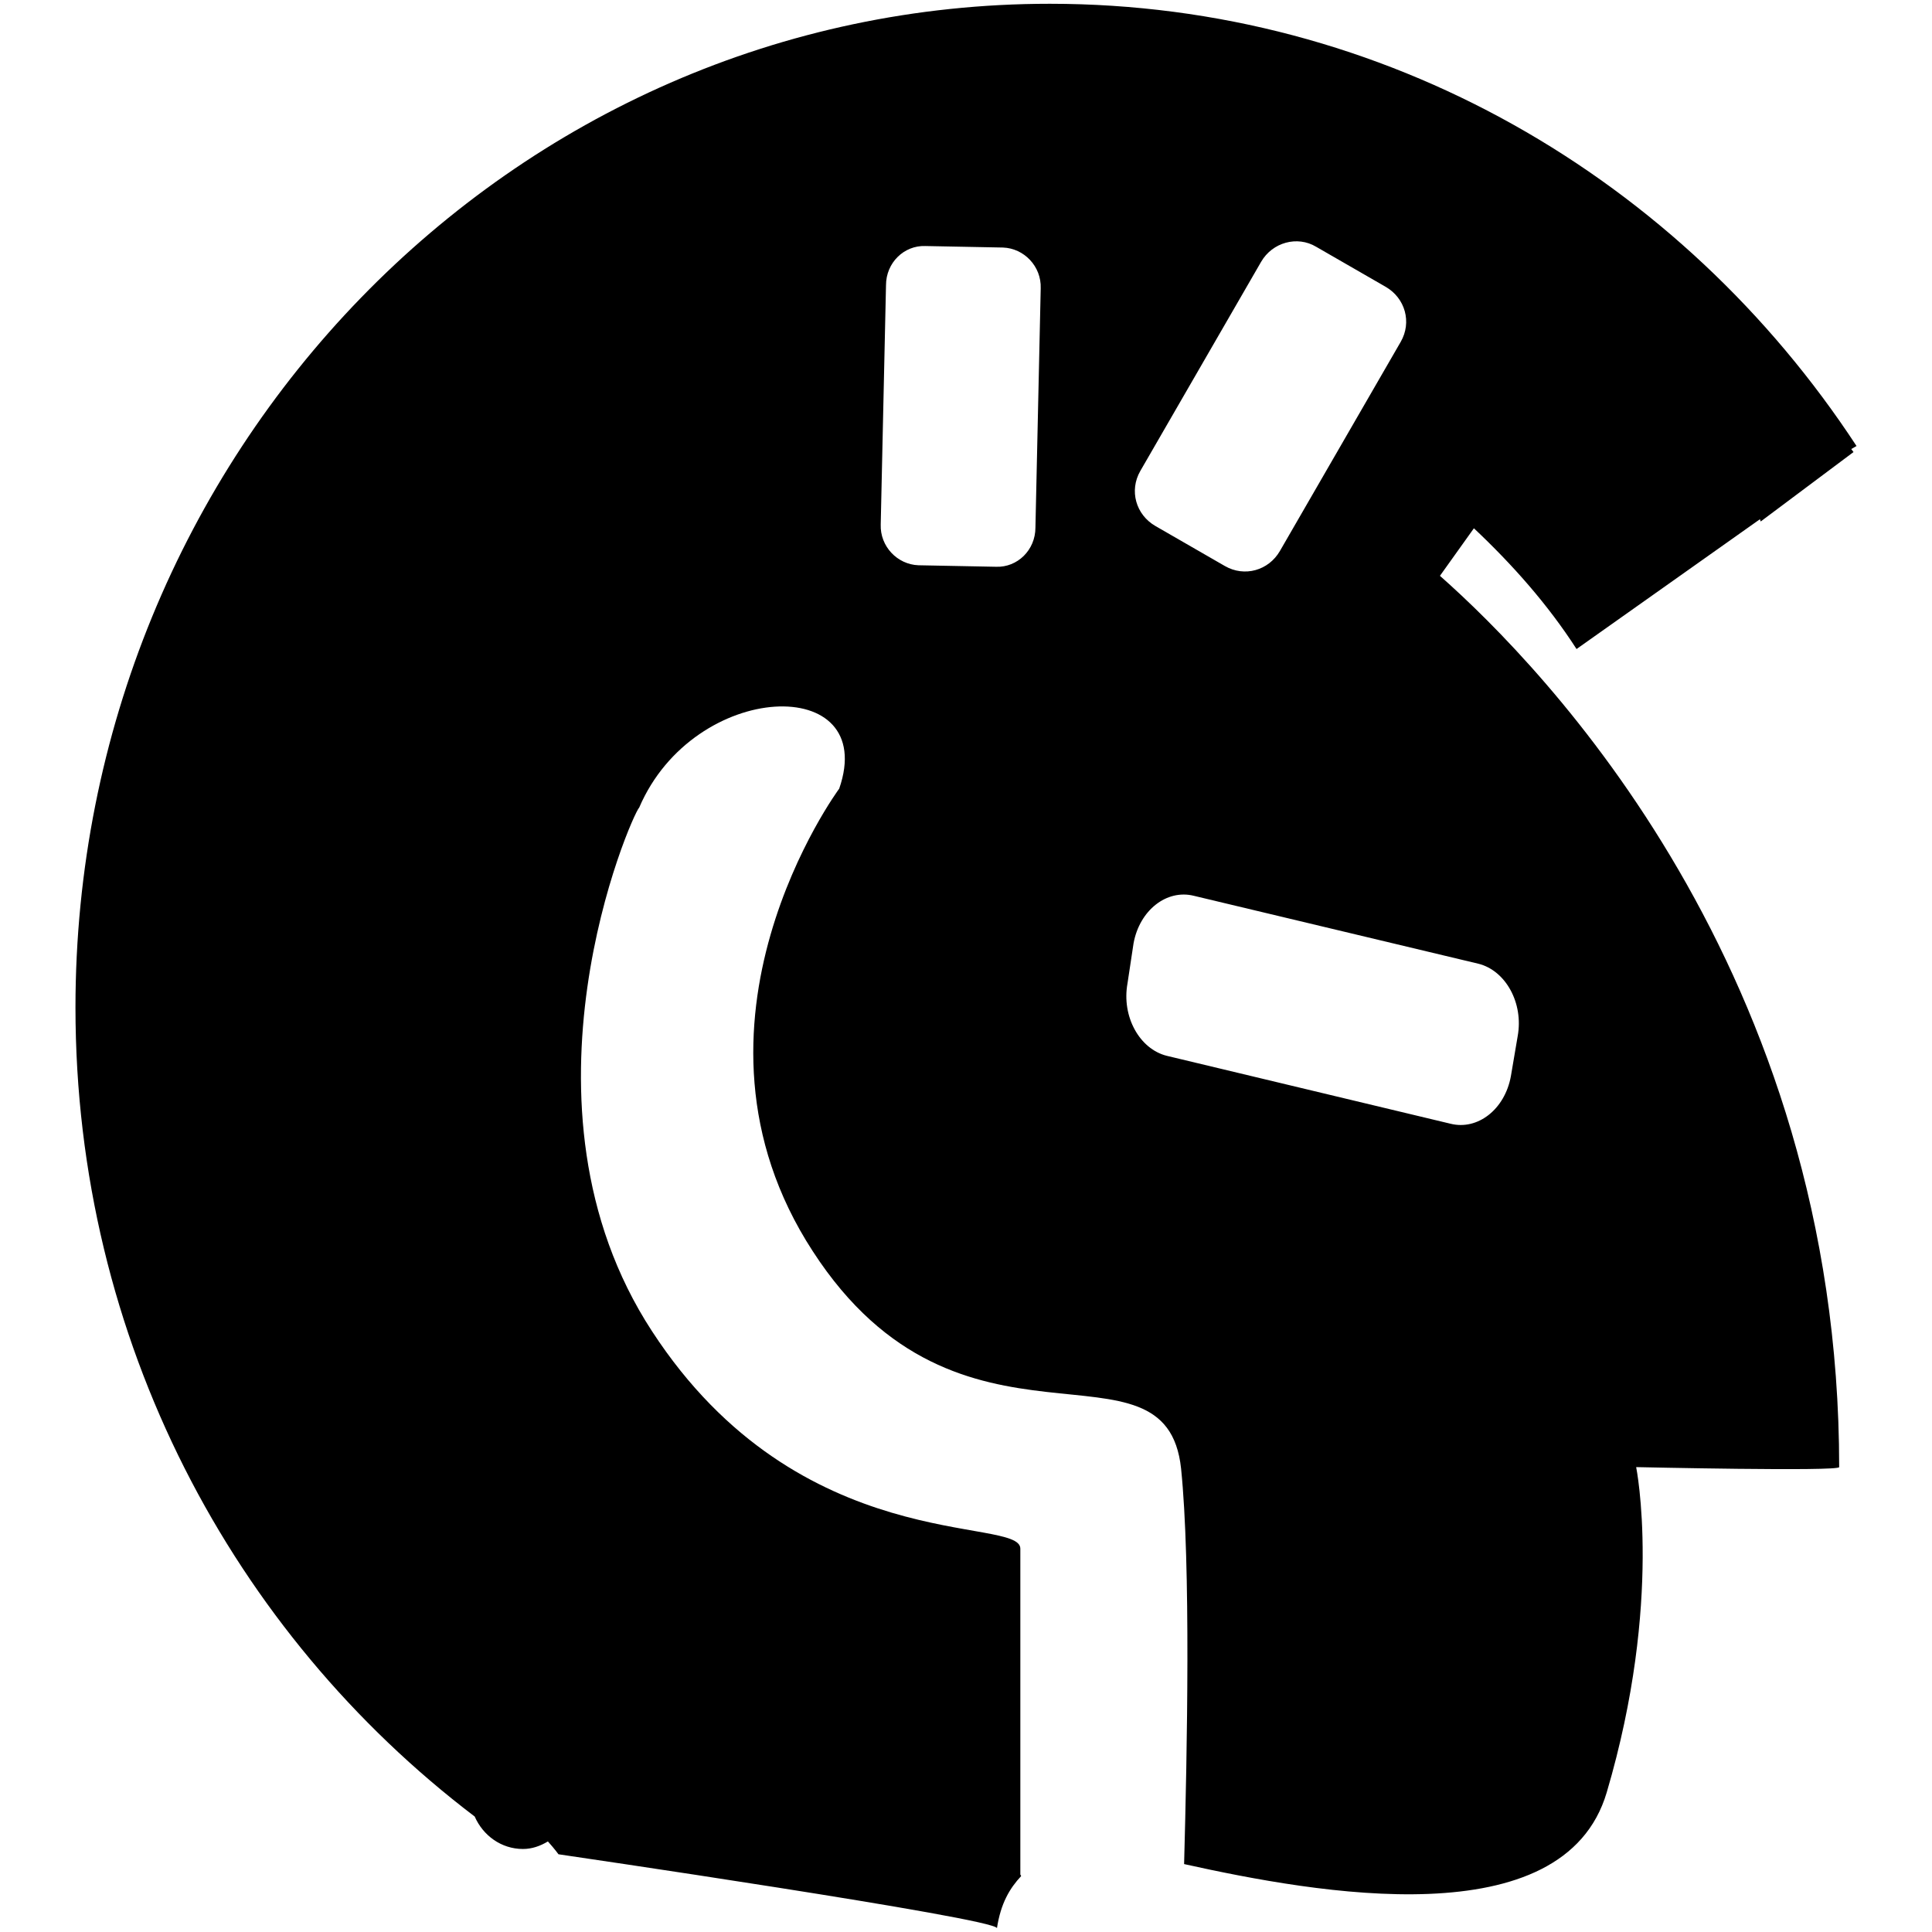
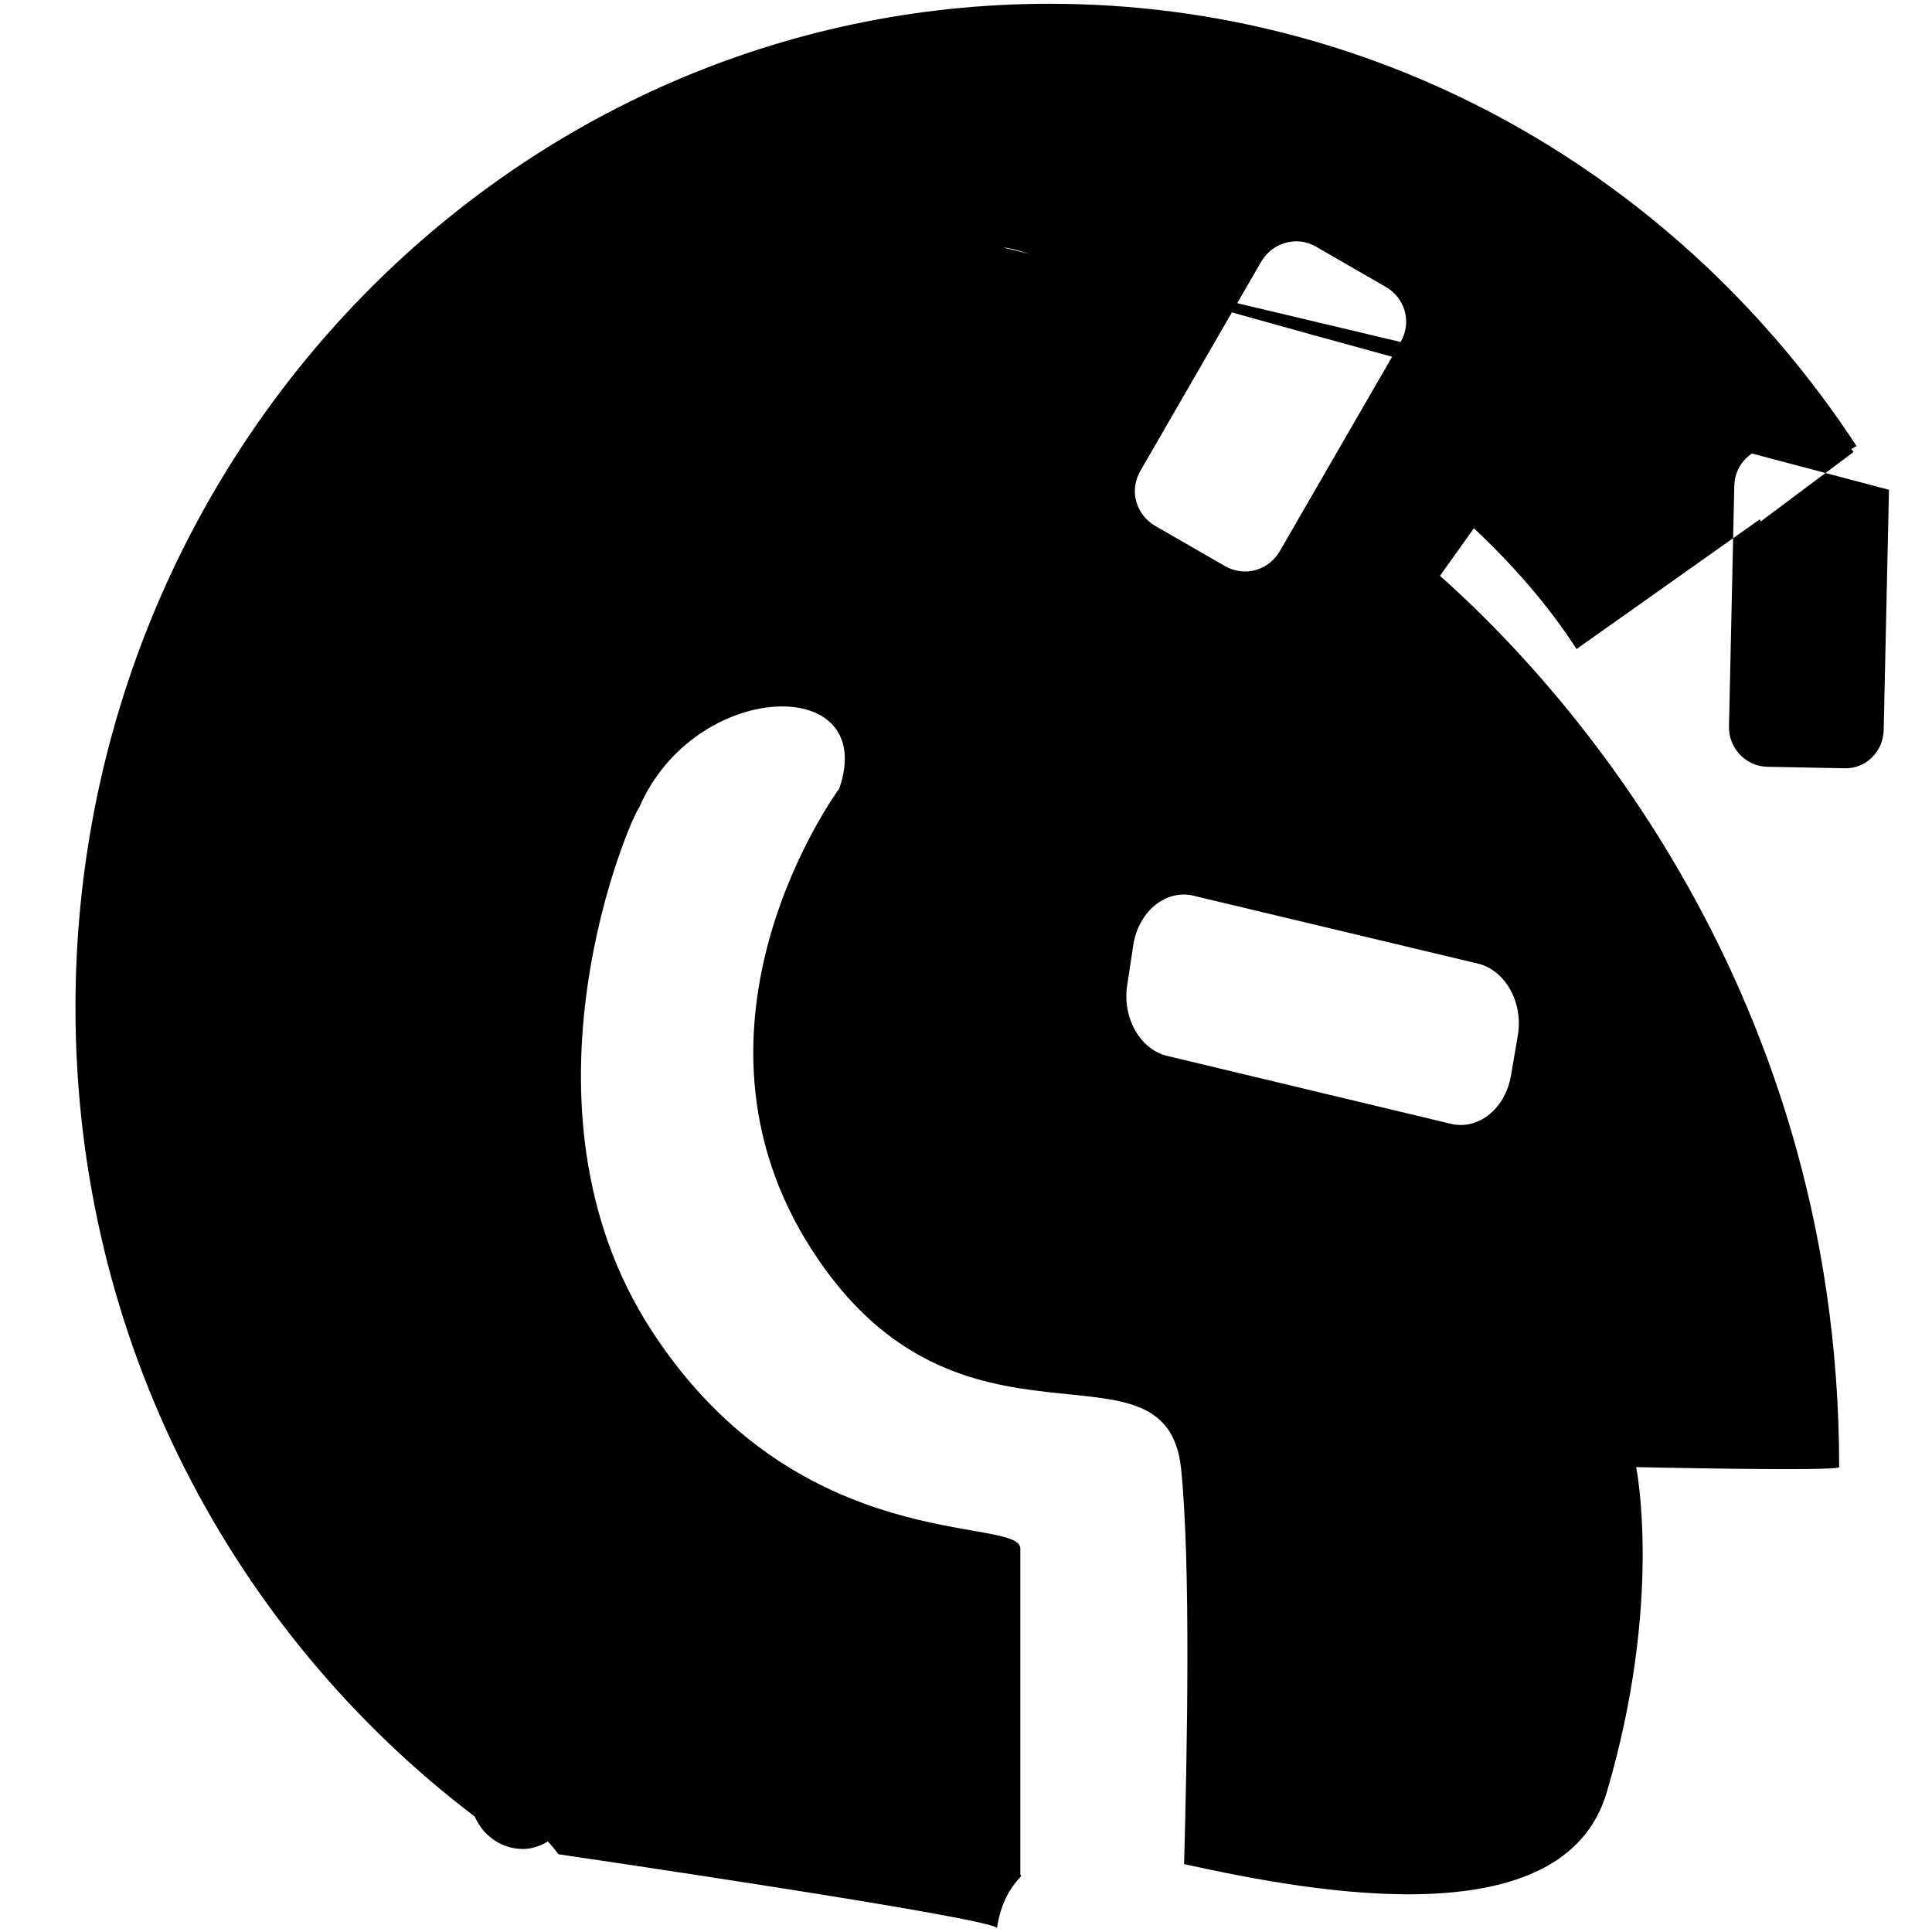
<svg xmlns="http://www.w3.org/2000/svg" version="1.1" x="0px" y="0px" viewBox="0 0 256 256" enable-background="new 0 0 256 256" xml:space="preserve">
  <g>
    <g>
-       <path fill="#000000" d="M245.3,59.5l0.3,0.4l-12.3,9.2l-0.1-0.3L208.9,86c-3.8-5.9-8.5-11.2-13.6-16l-4.5,6.3c13.8,12.2,52.9,52.4,52.9,118.1c0,0.6-26.9,0-26.9,0s3.6,17.7-3.9,43.1c-5.7,19.3-38.4,13.4-56,9.5c0.4-14.9,0.9-39.7-0.4-52.4c-2-18.8-29.3,1.3-48.8-28.8c-19.6-30.1,3.5-61.3,3.5-61.3c5.3-15.3-19.2-14.5-26.5,2.5c-1,1-17.9,39.4,1.7,69.4c19.6,30.1,48.8,24.4,48.8,28.8c0,4.3,0,43.2,0,43.2s0.1,0.1,0.1,0.2c-1.5,1.6-2.7,3.6-3.2,6.9c0-1.3-58.1-9.8-58.1-9.8s-0.5-0.7-1.4-1.7c-1,0.6-2.1,1-3.3,1c-2.9,0-5.3-1.8-6.4-4.3C30.9,216.4,10,177.6,10,133.5c0-73.4,57.8-133,129.1-133c44.5,0,83.7,23.2,106.9,58.6L245.3,59.5z M132.9,32.8l-10.3-0.2c-2.8-0.1-5.2,2.2-5.2,5.2l-0.7,31.7c-0.1,2.9,2.2,5.3,5,5.4l10.3,0.2c2.8,0.1,5.2-2.2,5.2-5.2l0.7-31.7C138,35.3,135.7,32.9,132.9,32.8z M149.4,130.3c-0.8,4.4,1.6,8.7,5.2,9.6l37.6,9c3.6,0.9,7.2-1.9,8-6.3l0.9-5.3c0.8-4.4-1.6-8.7-5.2-9.6l-37.7-9c-3.6-0.9-7.2,1.9-8,6.3L149.4,130.3z M183.6,38l-9.2-5.3c-2.5-1.5-5.8-0.6-7.3,2l-16,27.7c-1.5,2.6-0.6,5.8,2,7.3l9.2,5.3c2.6,1.5,5.8,0.6,7.3-2l16-27.7C187.1,42.7,186.2,39.5,183.6,38z" />
+       <path fill="#000000" d="M245.3,59.5l0.3,0.4l-12.3,9.2l-0.1-0.3L208.9,86c-3.8-5.9-8.5-11.2-13.6-16l-4.5,6.3c13.8,12.2,52.9,52.4,52.9,118.1c0,0.6-26.9,0-26.9,0s3.6,17.7-3.9,43.1c-5.7,19.3-38.4,13.4-56,9.5c0.4-14.9,0.9-39.7-0.4-52.4c-2-18.8-29.3,1.3-48.8-28.8c-19.6-30.1,3.5-61.3,3.5-61.3c5.3-15.3-19.2-14.5-26.5,2.5c-1,1-17.9,39.4,1.7,69.4c19.6,30.1,48.8,24.4,48.8,28.8c0,4.3,0,43.2,0,43.2s0.1,0.1,0.1,0.2c-1.5,1.6-2.7,3.6-3.2,6.9c0-1.3-58.1-9.8-58.1-9.8s-0.5-0.7-1.4-1.7c-1,0.6-2.1,1-3.3,1c-2.9,0-5.3-1.8-6.4-4.3C30.9,216.4,10,177.6,10,133.5c0-73.4,57.8-133,129.1-133c44.5,0,83.7,23.2,106.9,58.6L245.3,59.5z l-10.3-0.2c-2.8-0.1-5.2,2.2-5.2,5.2l-0.7,31.7c-0.1,2.9,2.2,5.3,5,5.4l10.3,0.2c2.8,0.1,5.2-2.2,5.2-5.2l0.7-31.7C138,35.3,135.7,32.9,132.9,32.8z M149.4,130.3c-0.8,4.4,1.6,8.7,5.2,9.6l37.6,9c3.6,0.9,7.2-1.9,8-6.3l0.9-5.3c0.8-4.4-1.6-8.7-5.2-9.6l-37.7-9c-3.6-0.9-7.2,1.9-8,6.3L149.4,130.3z M183.6,38l-9.2-5.3c-2.5-1.5-5.8-0.6-7.3,2l-16,27.7c-1.5,2.6-0.6,5.8,2,7.3l9.2,5.3c2.6,1.5,5.8,0.6,7.3-2l16-27.7C187.1,42.7,186.2,39.5,183.6,38z" />
    </g>
  </g>
</svg>